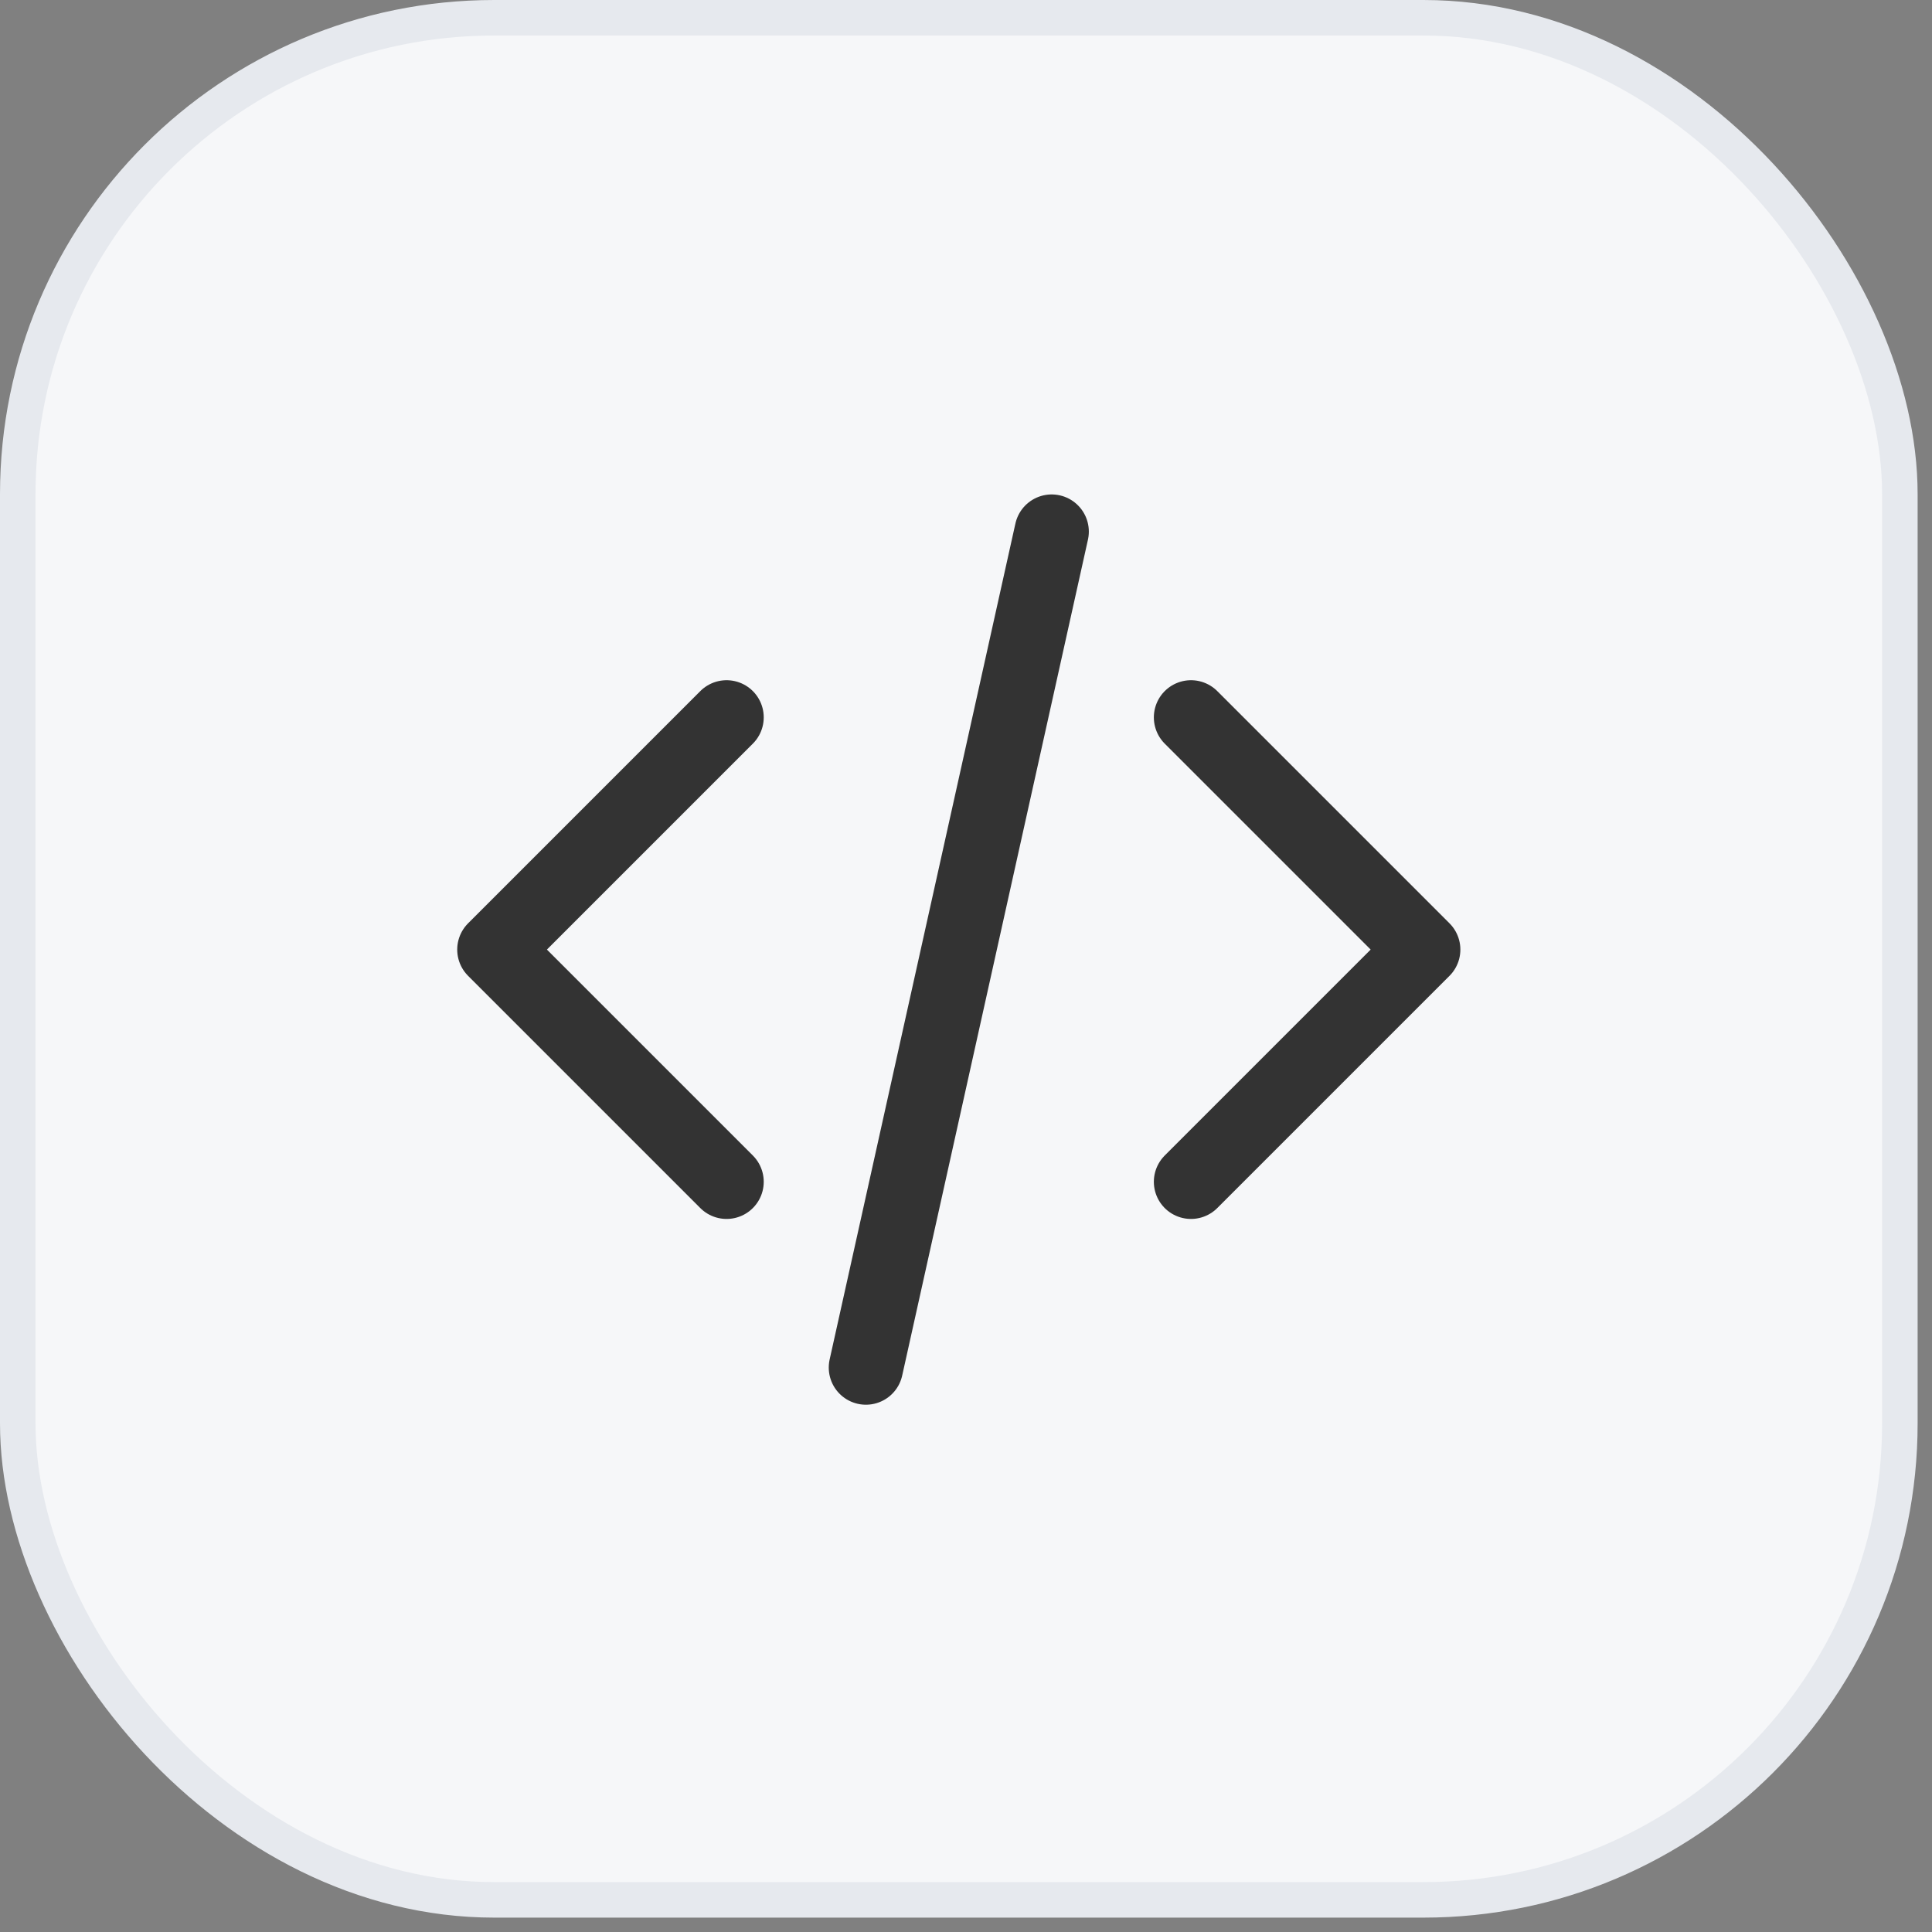
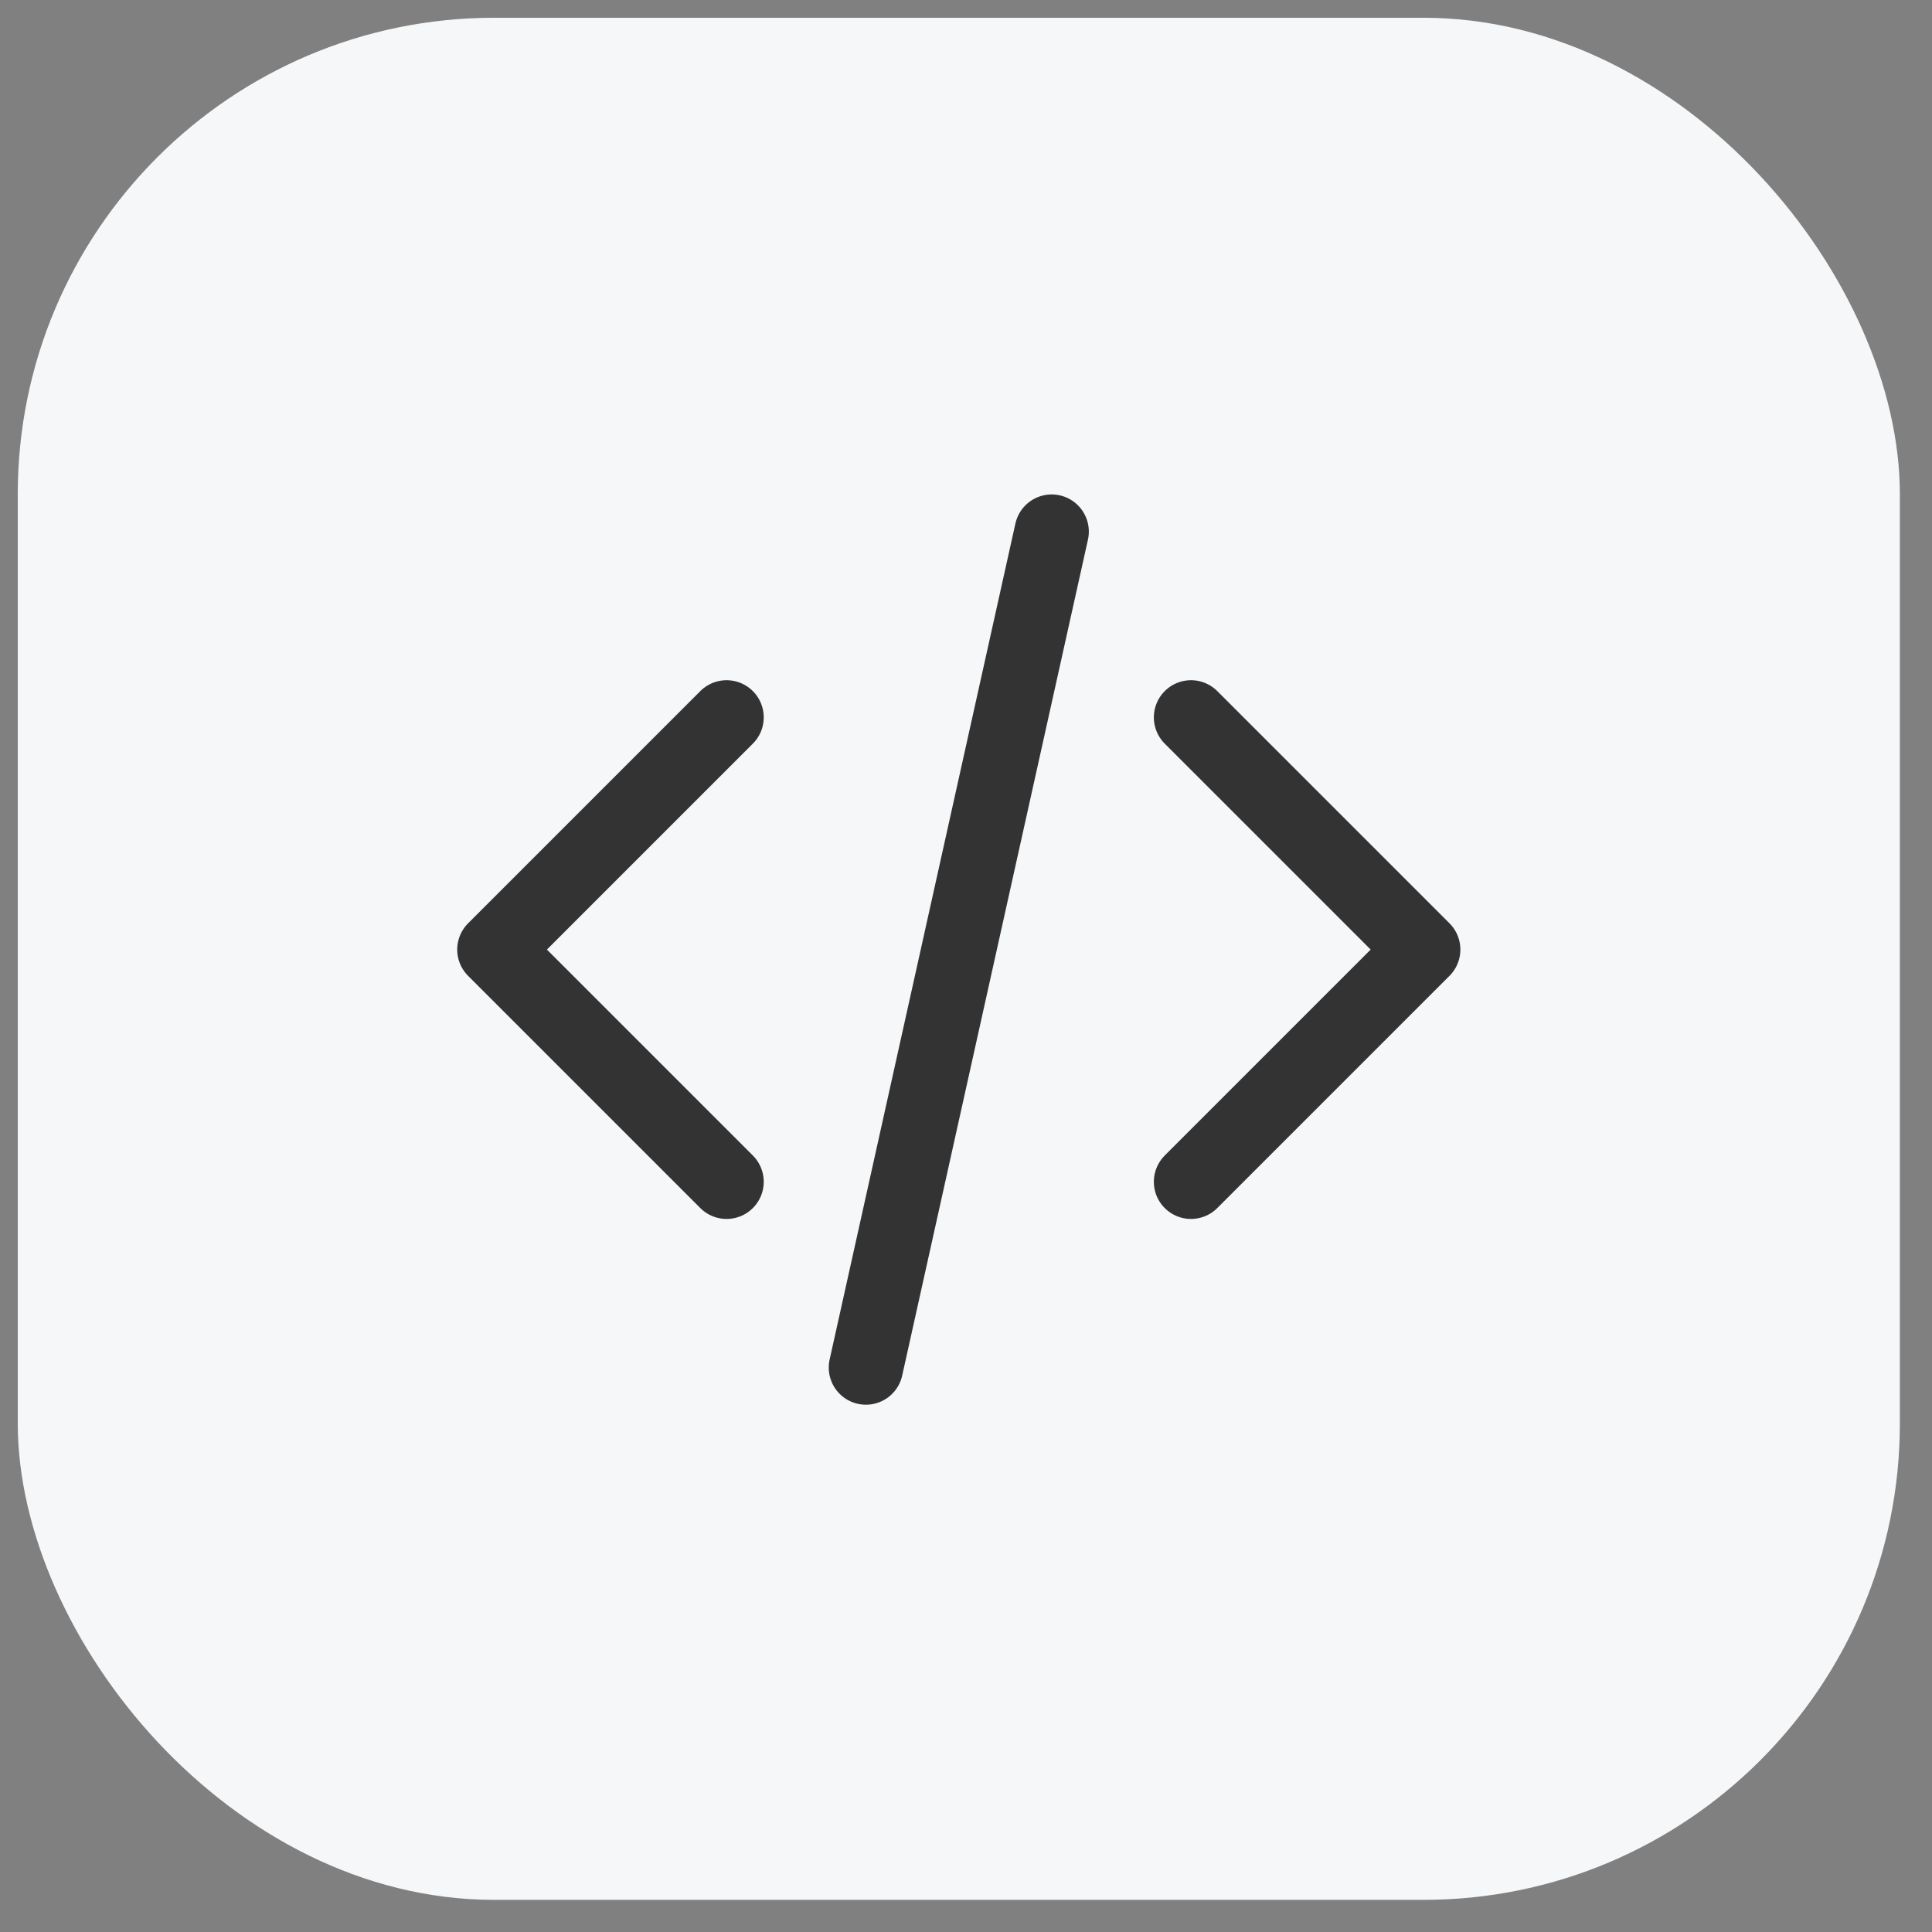
<svg xmlns="http://www.w3.org/2000/svg" width="52" height="52" viewBox="0 0 52 52" fill="none">
  <rect x="0" y="0" width="52" height="52" fill="#808080" stroke="none" />
  <rect x="0.478" y="0.478" width="50.657" height="50.657" rx="12.823" fill="#F6F7F9" />
-   <rect x="0.478" y="0.478" width="50.657" height="50.657" rx="12.823" stroke="#E6E9EE" stroke-width="0.956" />
  <path d="M32.056 31.808L38.306 25.558L32.056 19.308M19.556 19.308L13.306 25.558L19.556 31.808M28.306 14.308L23.306 36.808" stroke="#333333" stroke-width="2" stroke-linecap="round" stroke-linejoin="round" />
</svg>